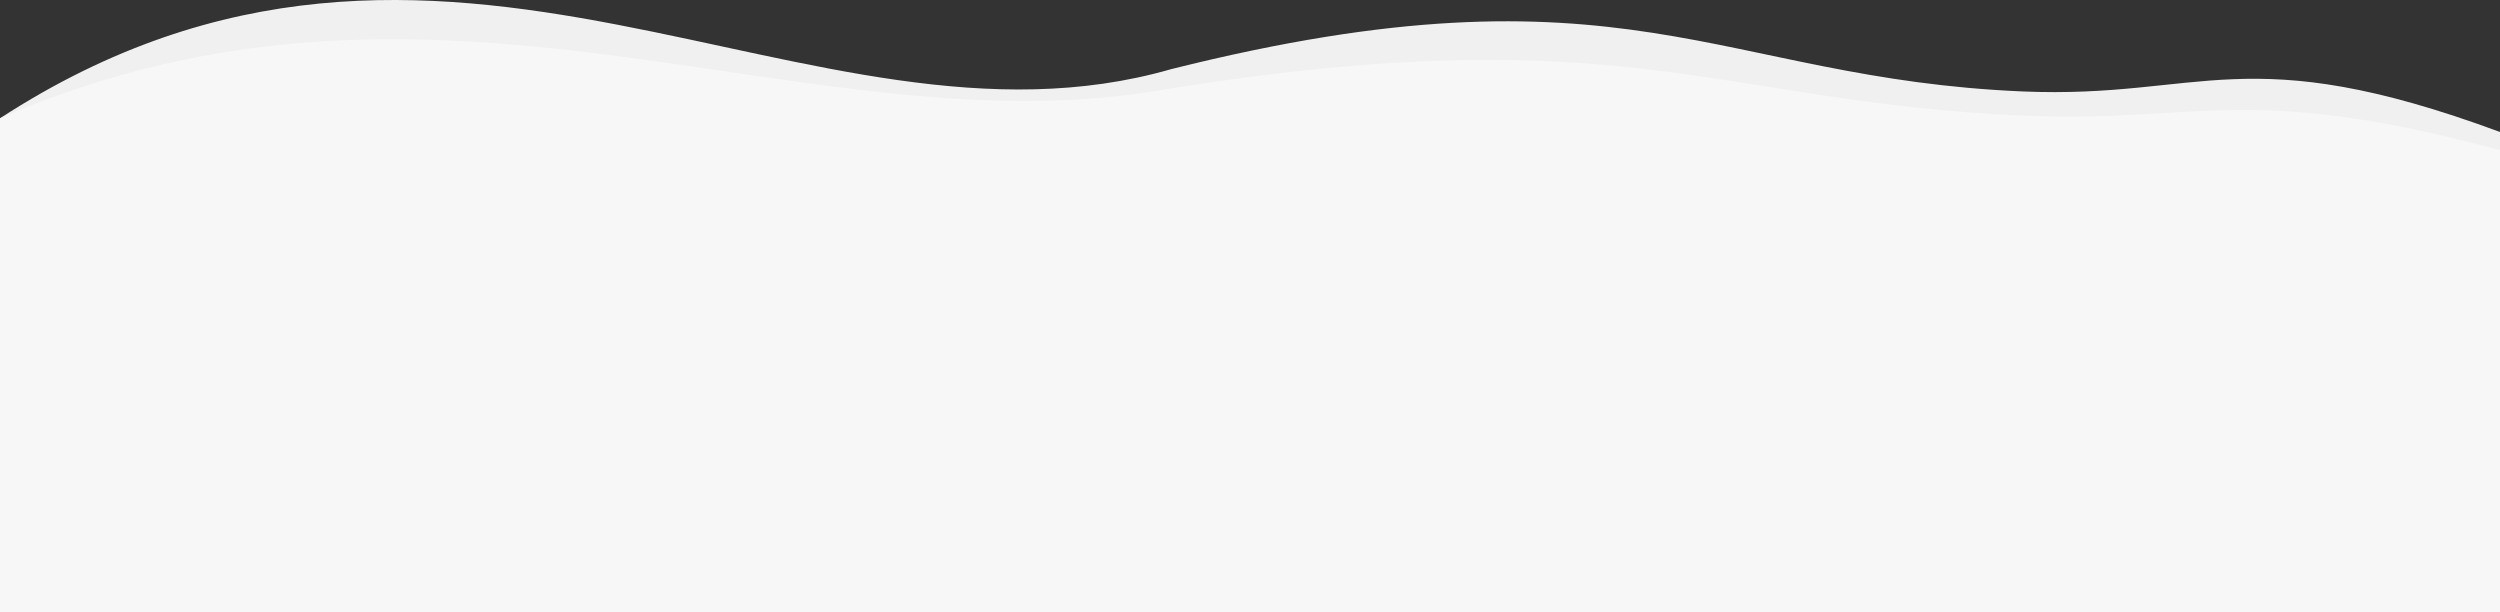
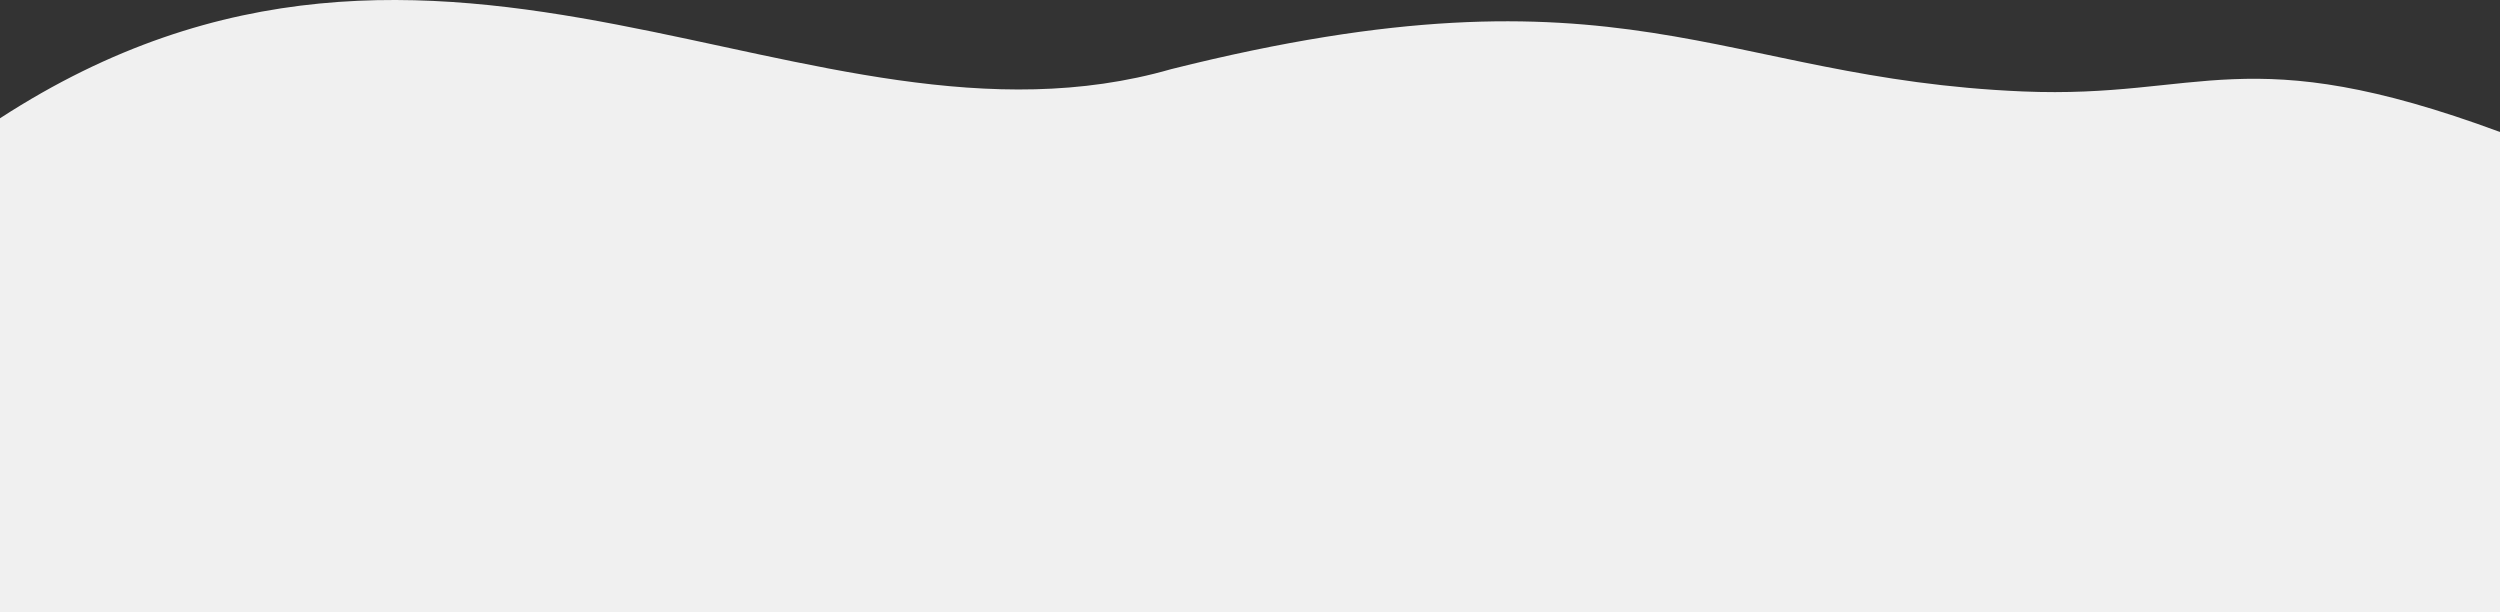
<svg xmlns="http://www.w3.org/2000/svg" width="1920" height="470" viewBox="0 0 1920 470" fill="none">
  <rect x="0" y="0" width="1920" height="470" fill="#333333" stroke="none" />
  <path fill-rule="evenodd" clip-rule="evenodd" d="M0.001 90.837C341.261 -130.717 621.641 132.99 899.443 53.108C1247.9 -34.303 1318.49 60.344 1553.59 70.235C1691.41 76.032 1724.16 28.965 1920 101.371L1920 470H0.001L0.001 90.837Z" fill="#F0F0F0" />
-   <path fill-rule="evenodd" clip-rule="evenodd" d="M0 90.838C341.261 -57.362 621.641 119.143 899.443 67.858C1247.9 12.356 1318.49 78.671 1553.59 88.763C1691.41 94.678 1724.16 62.642 1920 115.343L1920 470H0L0 90.838Z" fill="#F7F7F7" />
</svg>